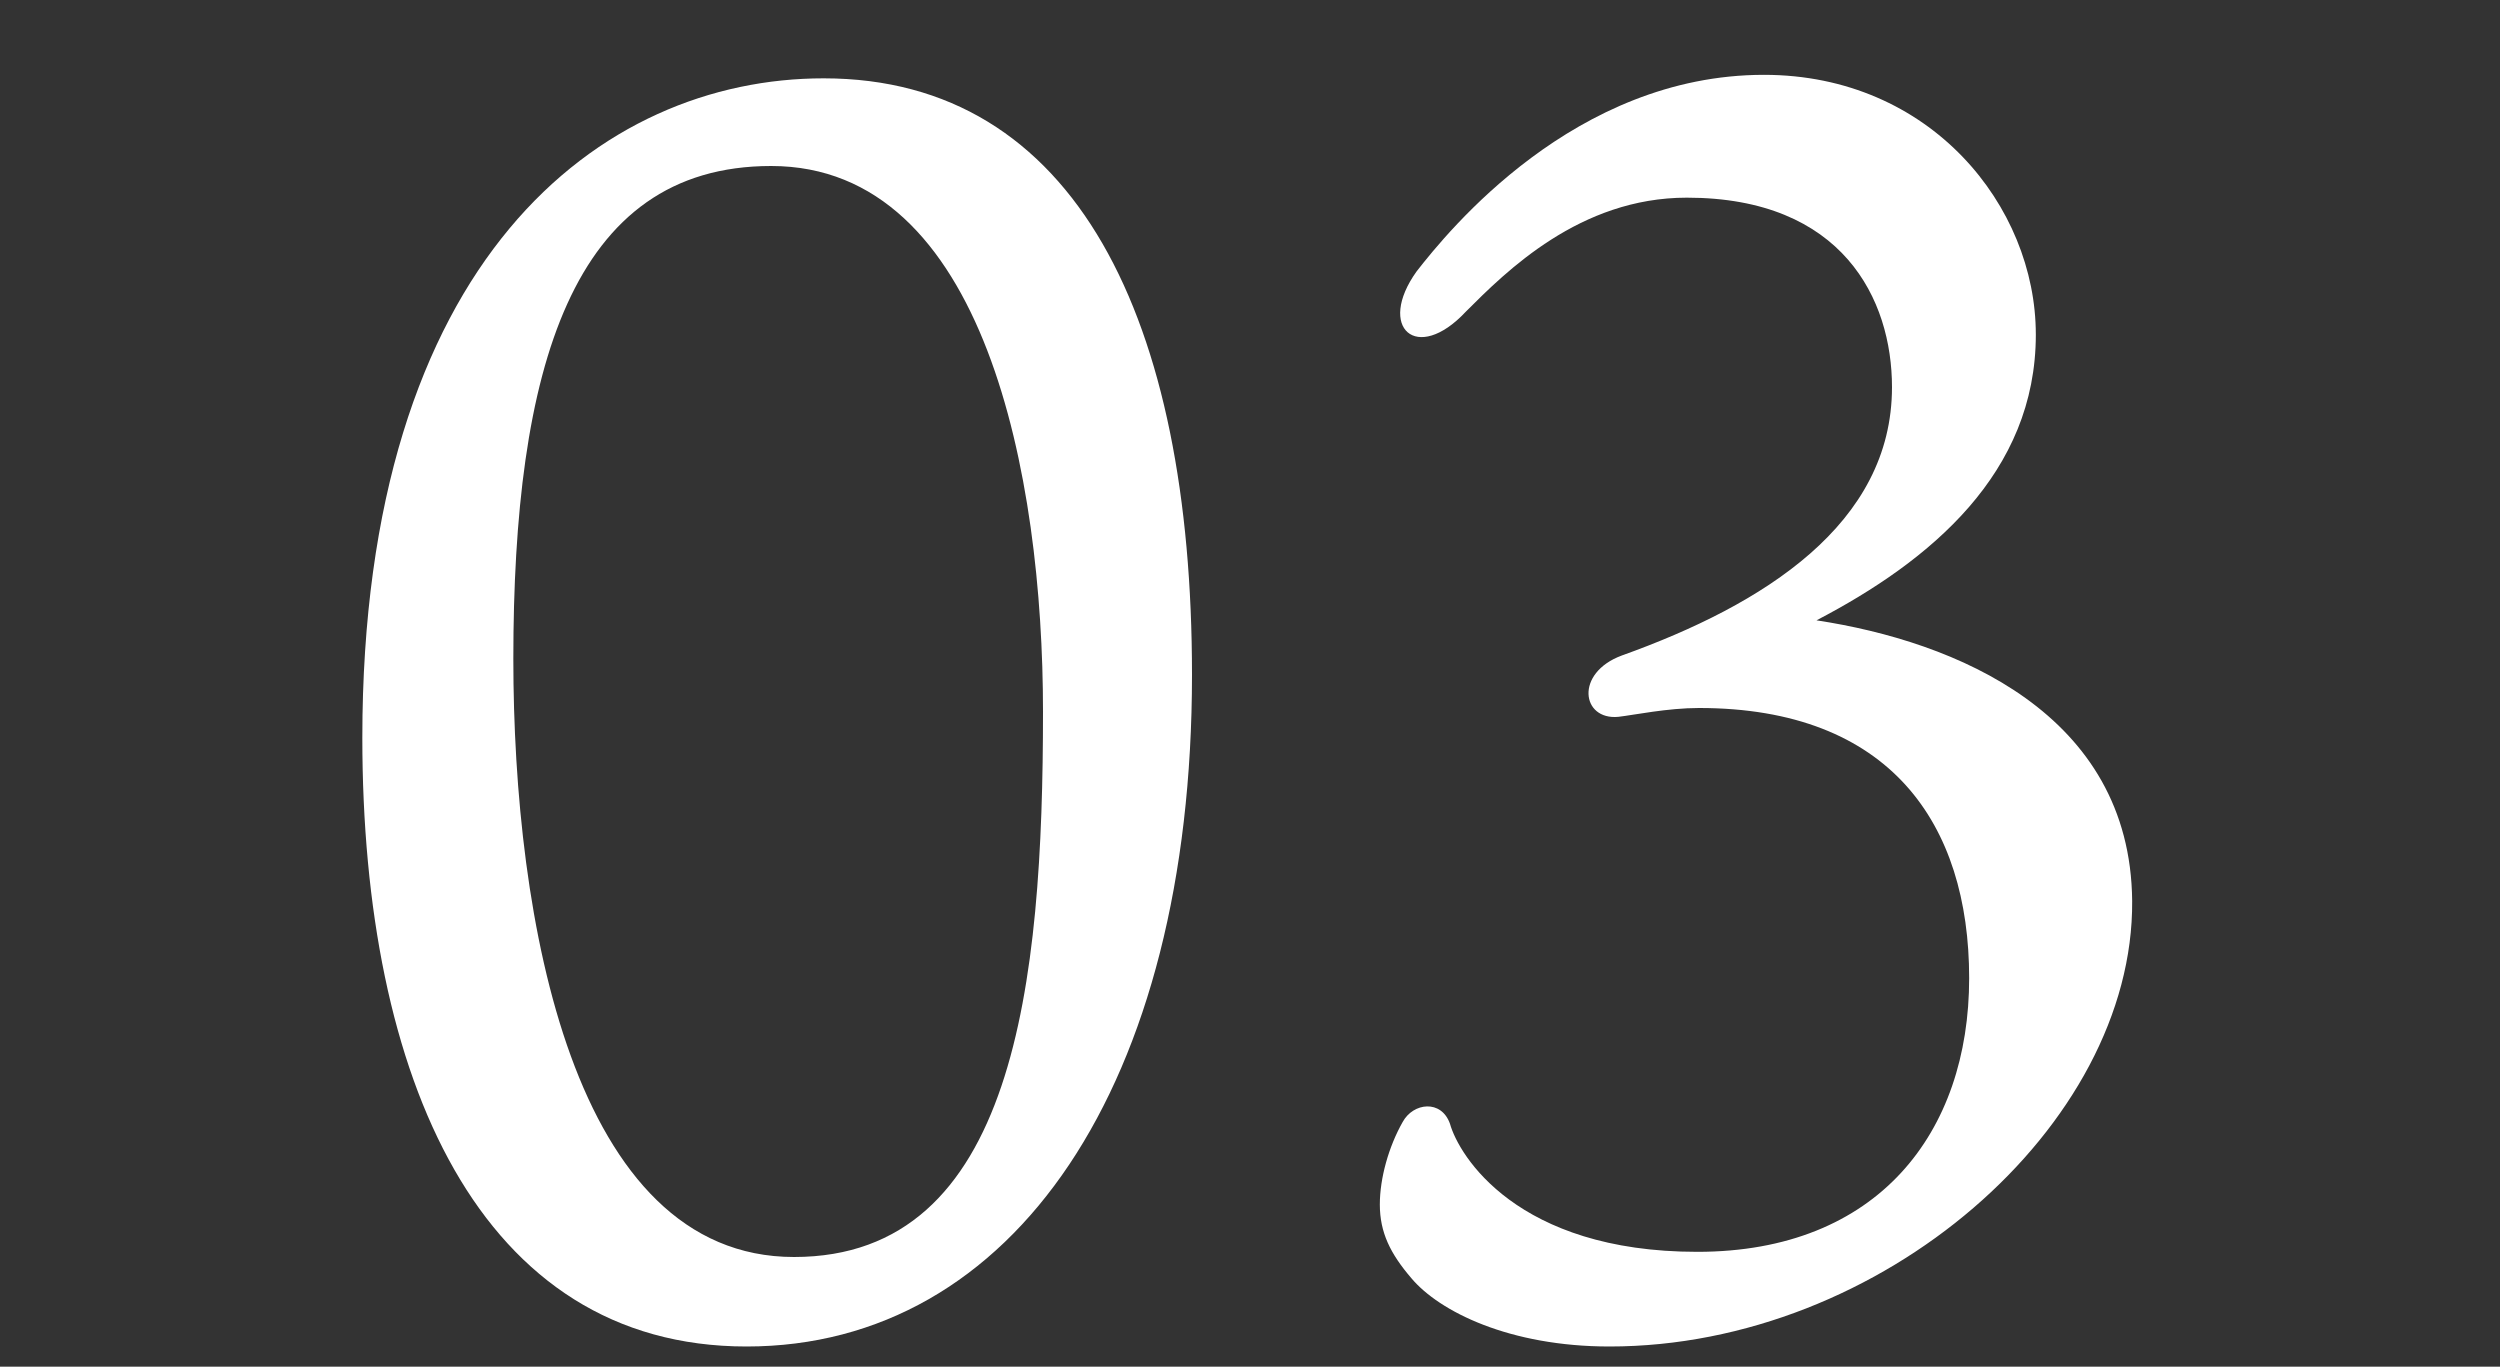
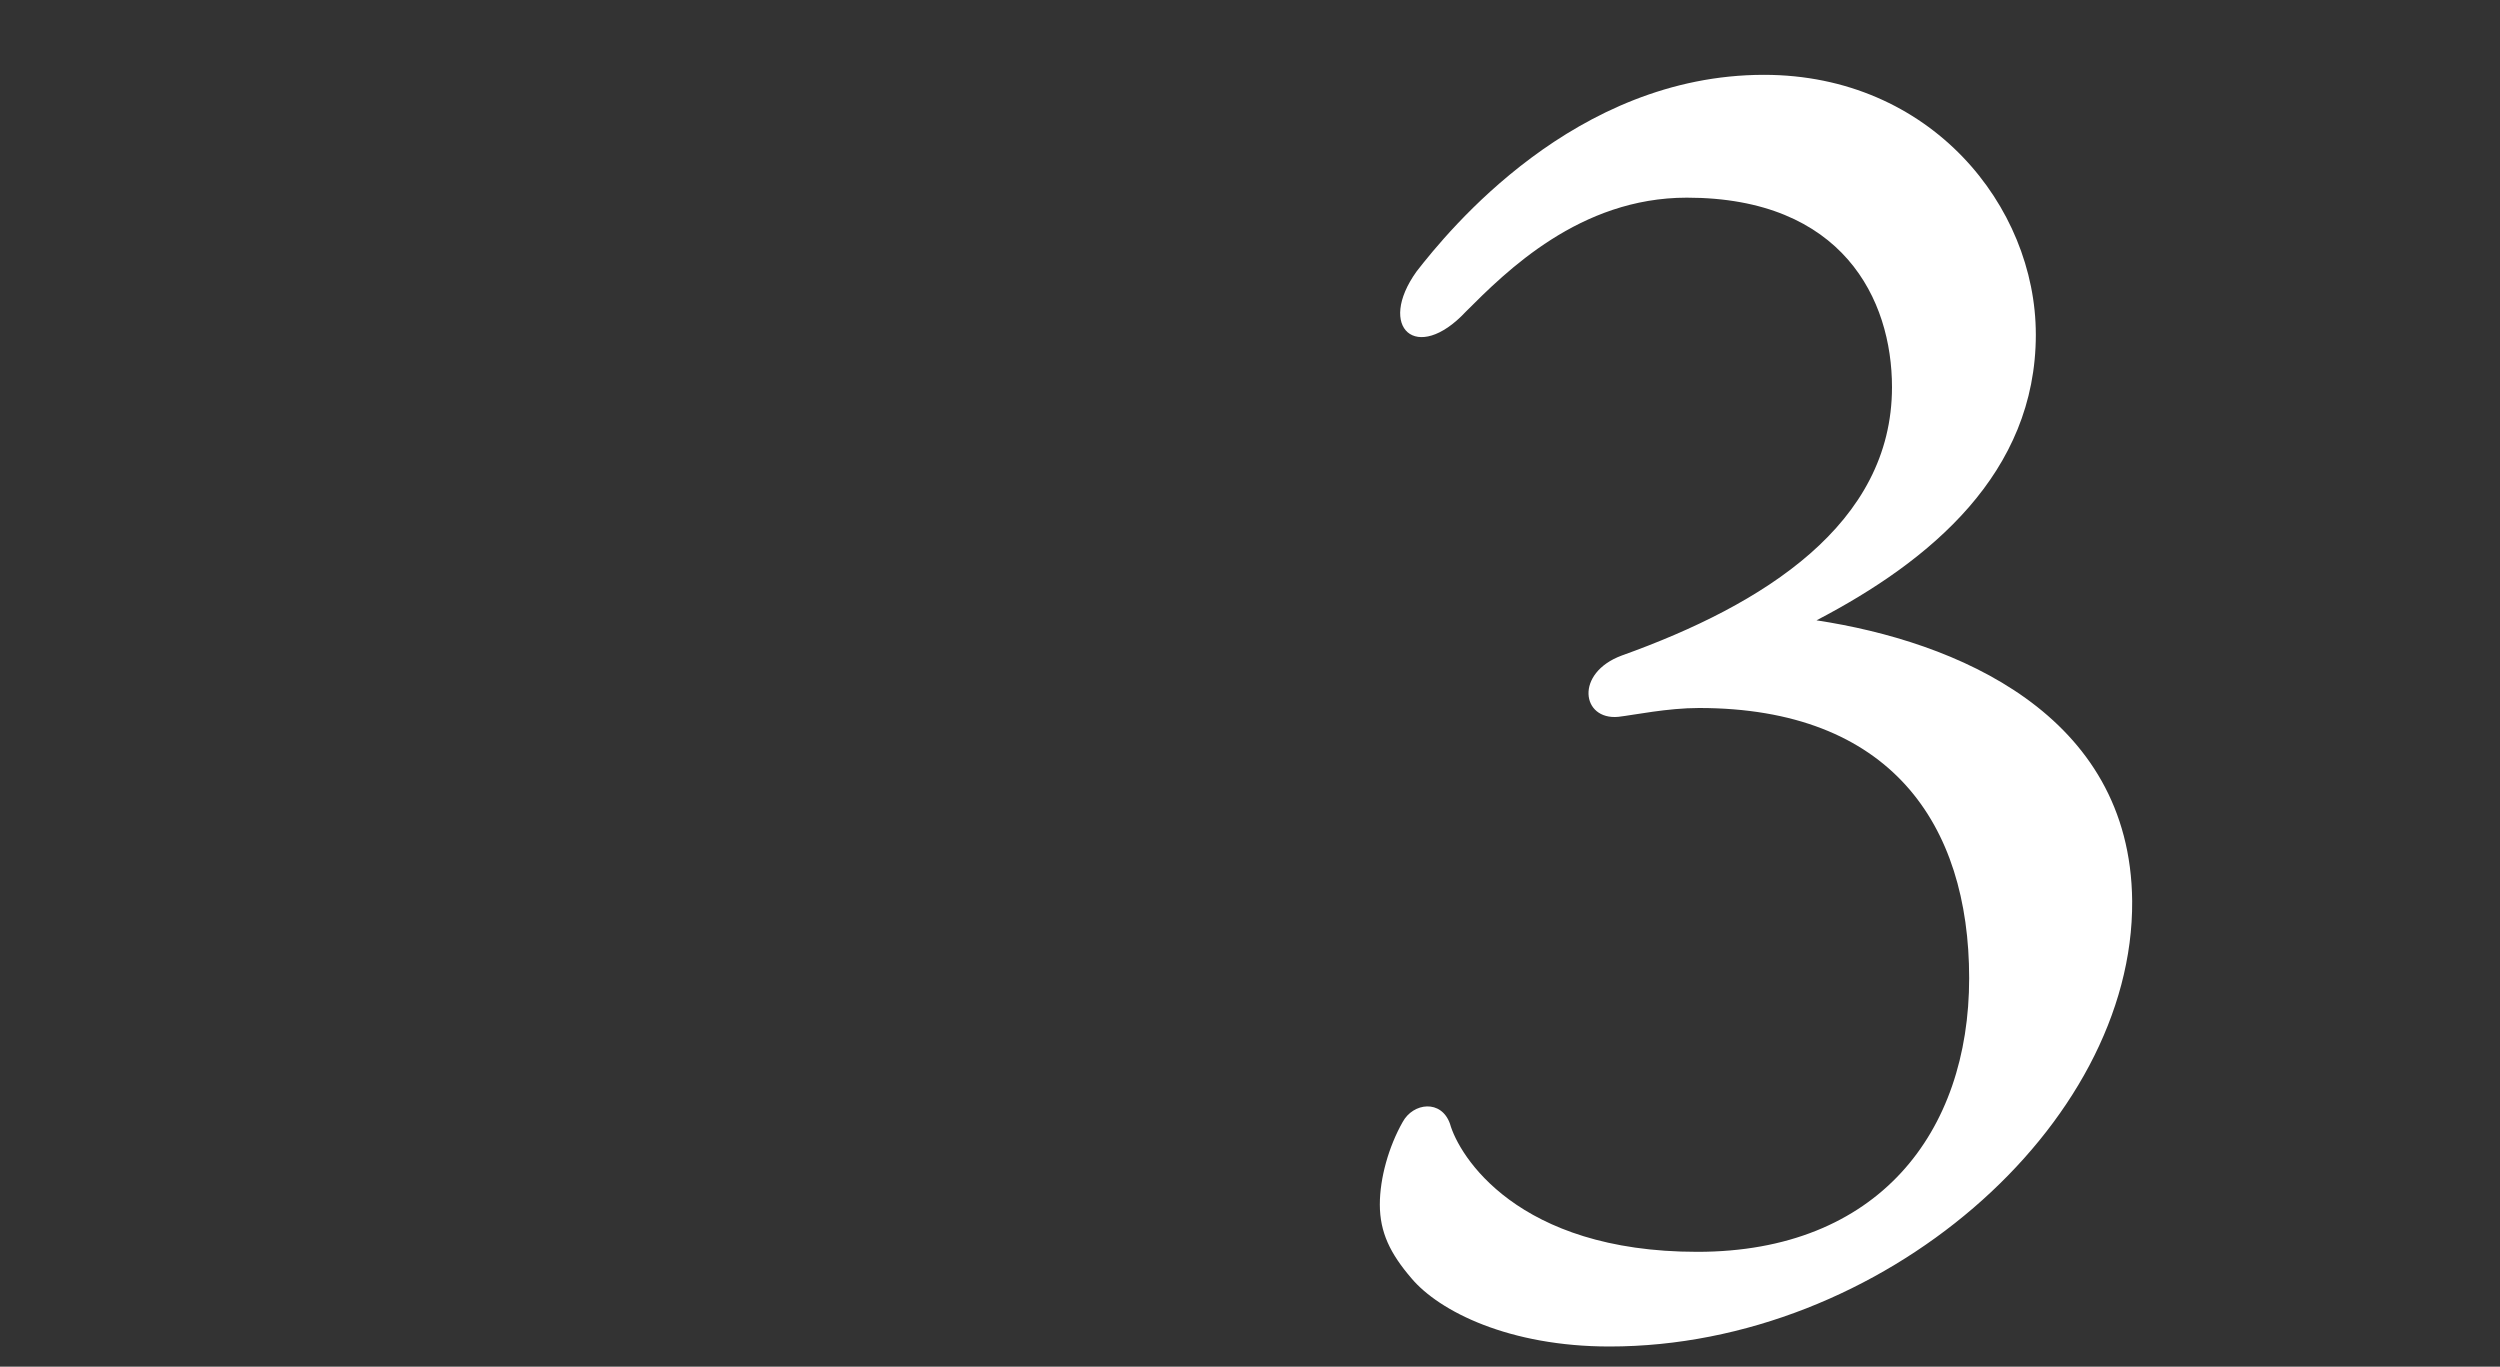
<svg xmlns="http://www.w3.org/2000/svg" id="_レイヤー_1" data-name="レイヤー 1" viewBox="0 0 150 82">
  <rect x="0" y="0" width="150" height="82" fill="#333333" stroke="none" />
  <defs>
    <style> .cls-1 { fill: #fff; } </style>
  </defs>
-   <path class="cls-1" d="M71.52,40.48c0,24.63-10.73,40.31-26.73,40.31s-23.05-16.1-23.05-36.52c0-28.73,14.31-39.57,27.68-39.57,15.15,0,22.1,14.52,22.1,35.78ZM46.27,9.96c-12,0-15.47,12.21-15.47,29.57,0,15.68,3.58,35.89,16.84,35.89s14.94-16.42,14.94-32.73c0-14.1-3.47-32.73-16.31-32.73Z" />
  <path class="cls-1" d="M122.15,20.07c0,8.31-6.31,13.58-13.16,17.15,8.31,1.26,18.84,5.58,18.94,16.84.1,13.47-15.05,26.73-31.36,26.73-6,0-10.21-2.1-11.89-4.1-1.26-1.47-1.89-2.74-1.89-4.42,0-1.58.53-3.47,1.37-4.95.63-1.16,2.32-1.37,2.84.11.53,1.89,4,7.68,14.84,7.68s16.31-7.16,16.31-16.42-4.74-16.21-16.21-16.21c-1.89,0-3.89.42-4.84.53-2.21.21-2.63-2.63.21-3.68,8.52-3.05,16.21-7.89,16.21-16.1,0-5.26-2.95-11.37-12.31-11.37-6.42,0-10.84,4.42-13.26,6.84-2.95,3.16-5.37.95-2.95-2.42,1.89-2.42,9.47-11.79,20.84-11.79,10,0,16.31,7.89,16.31,15.58Z" />
</svg>